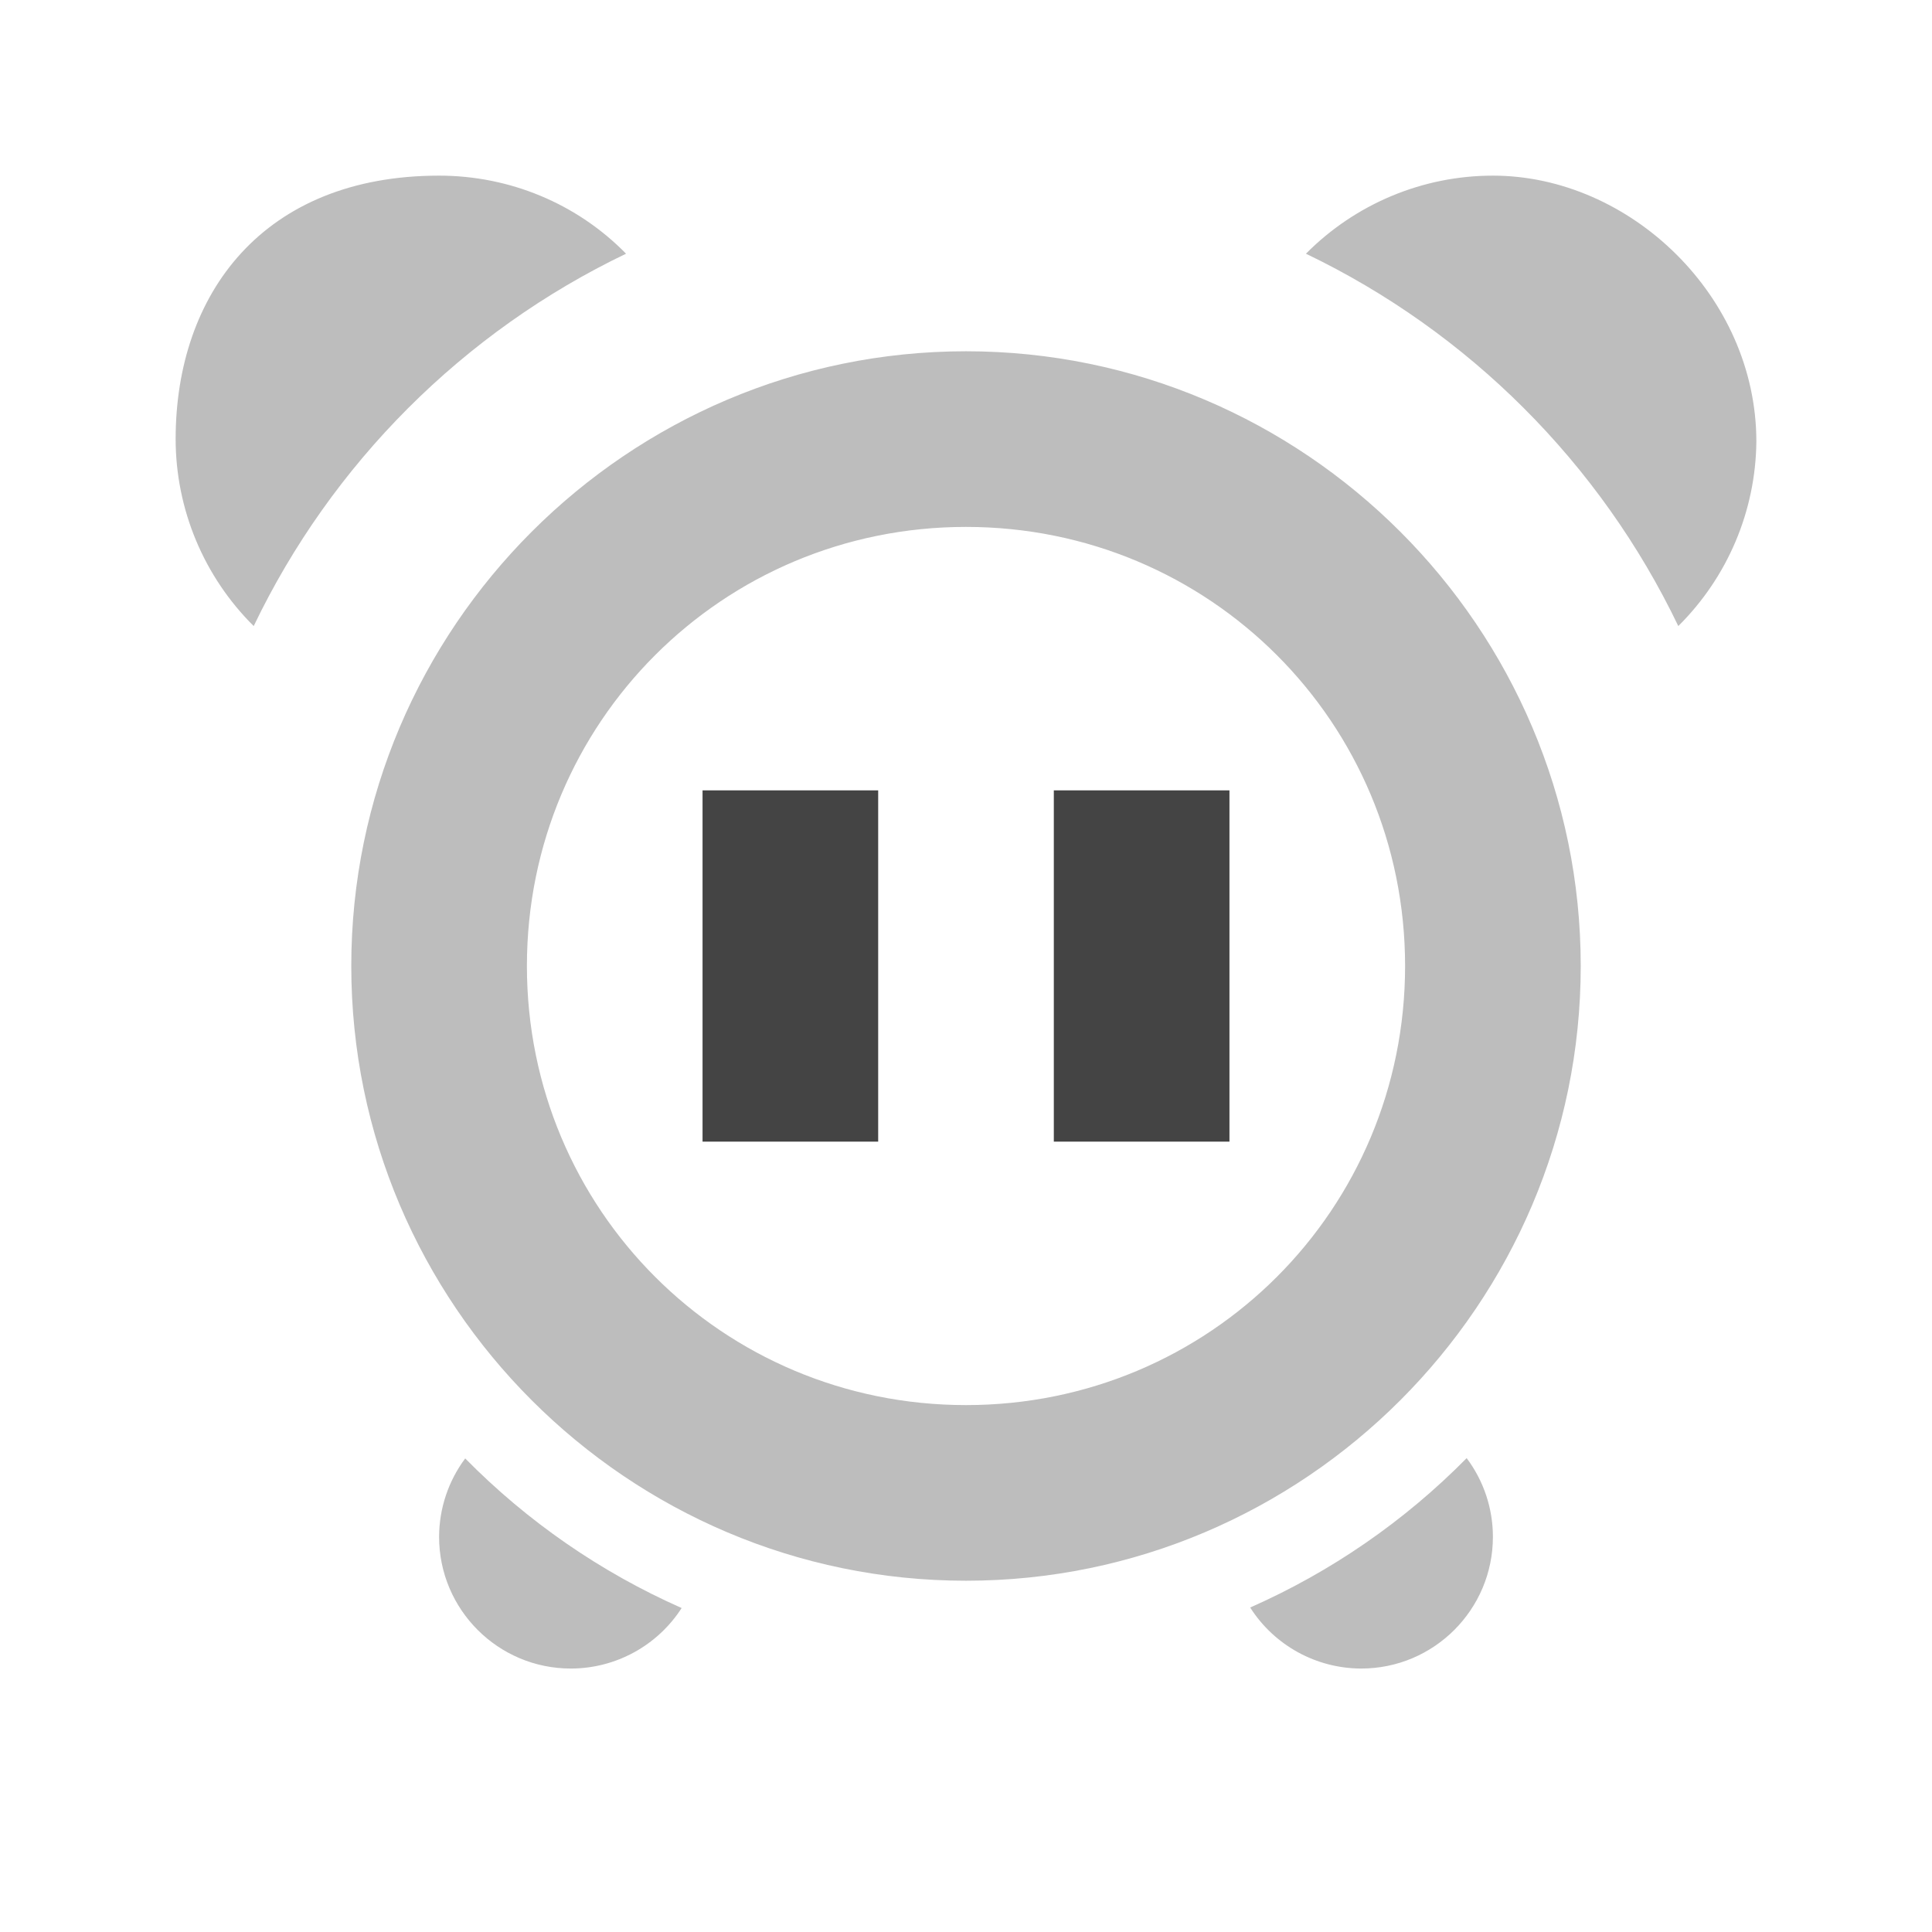
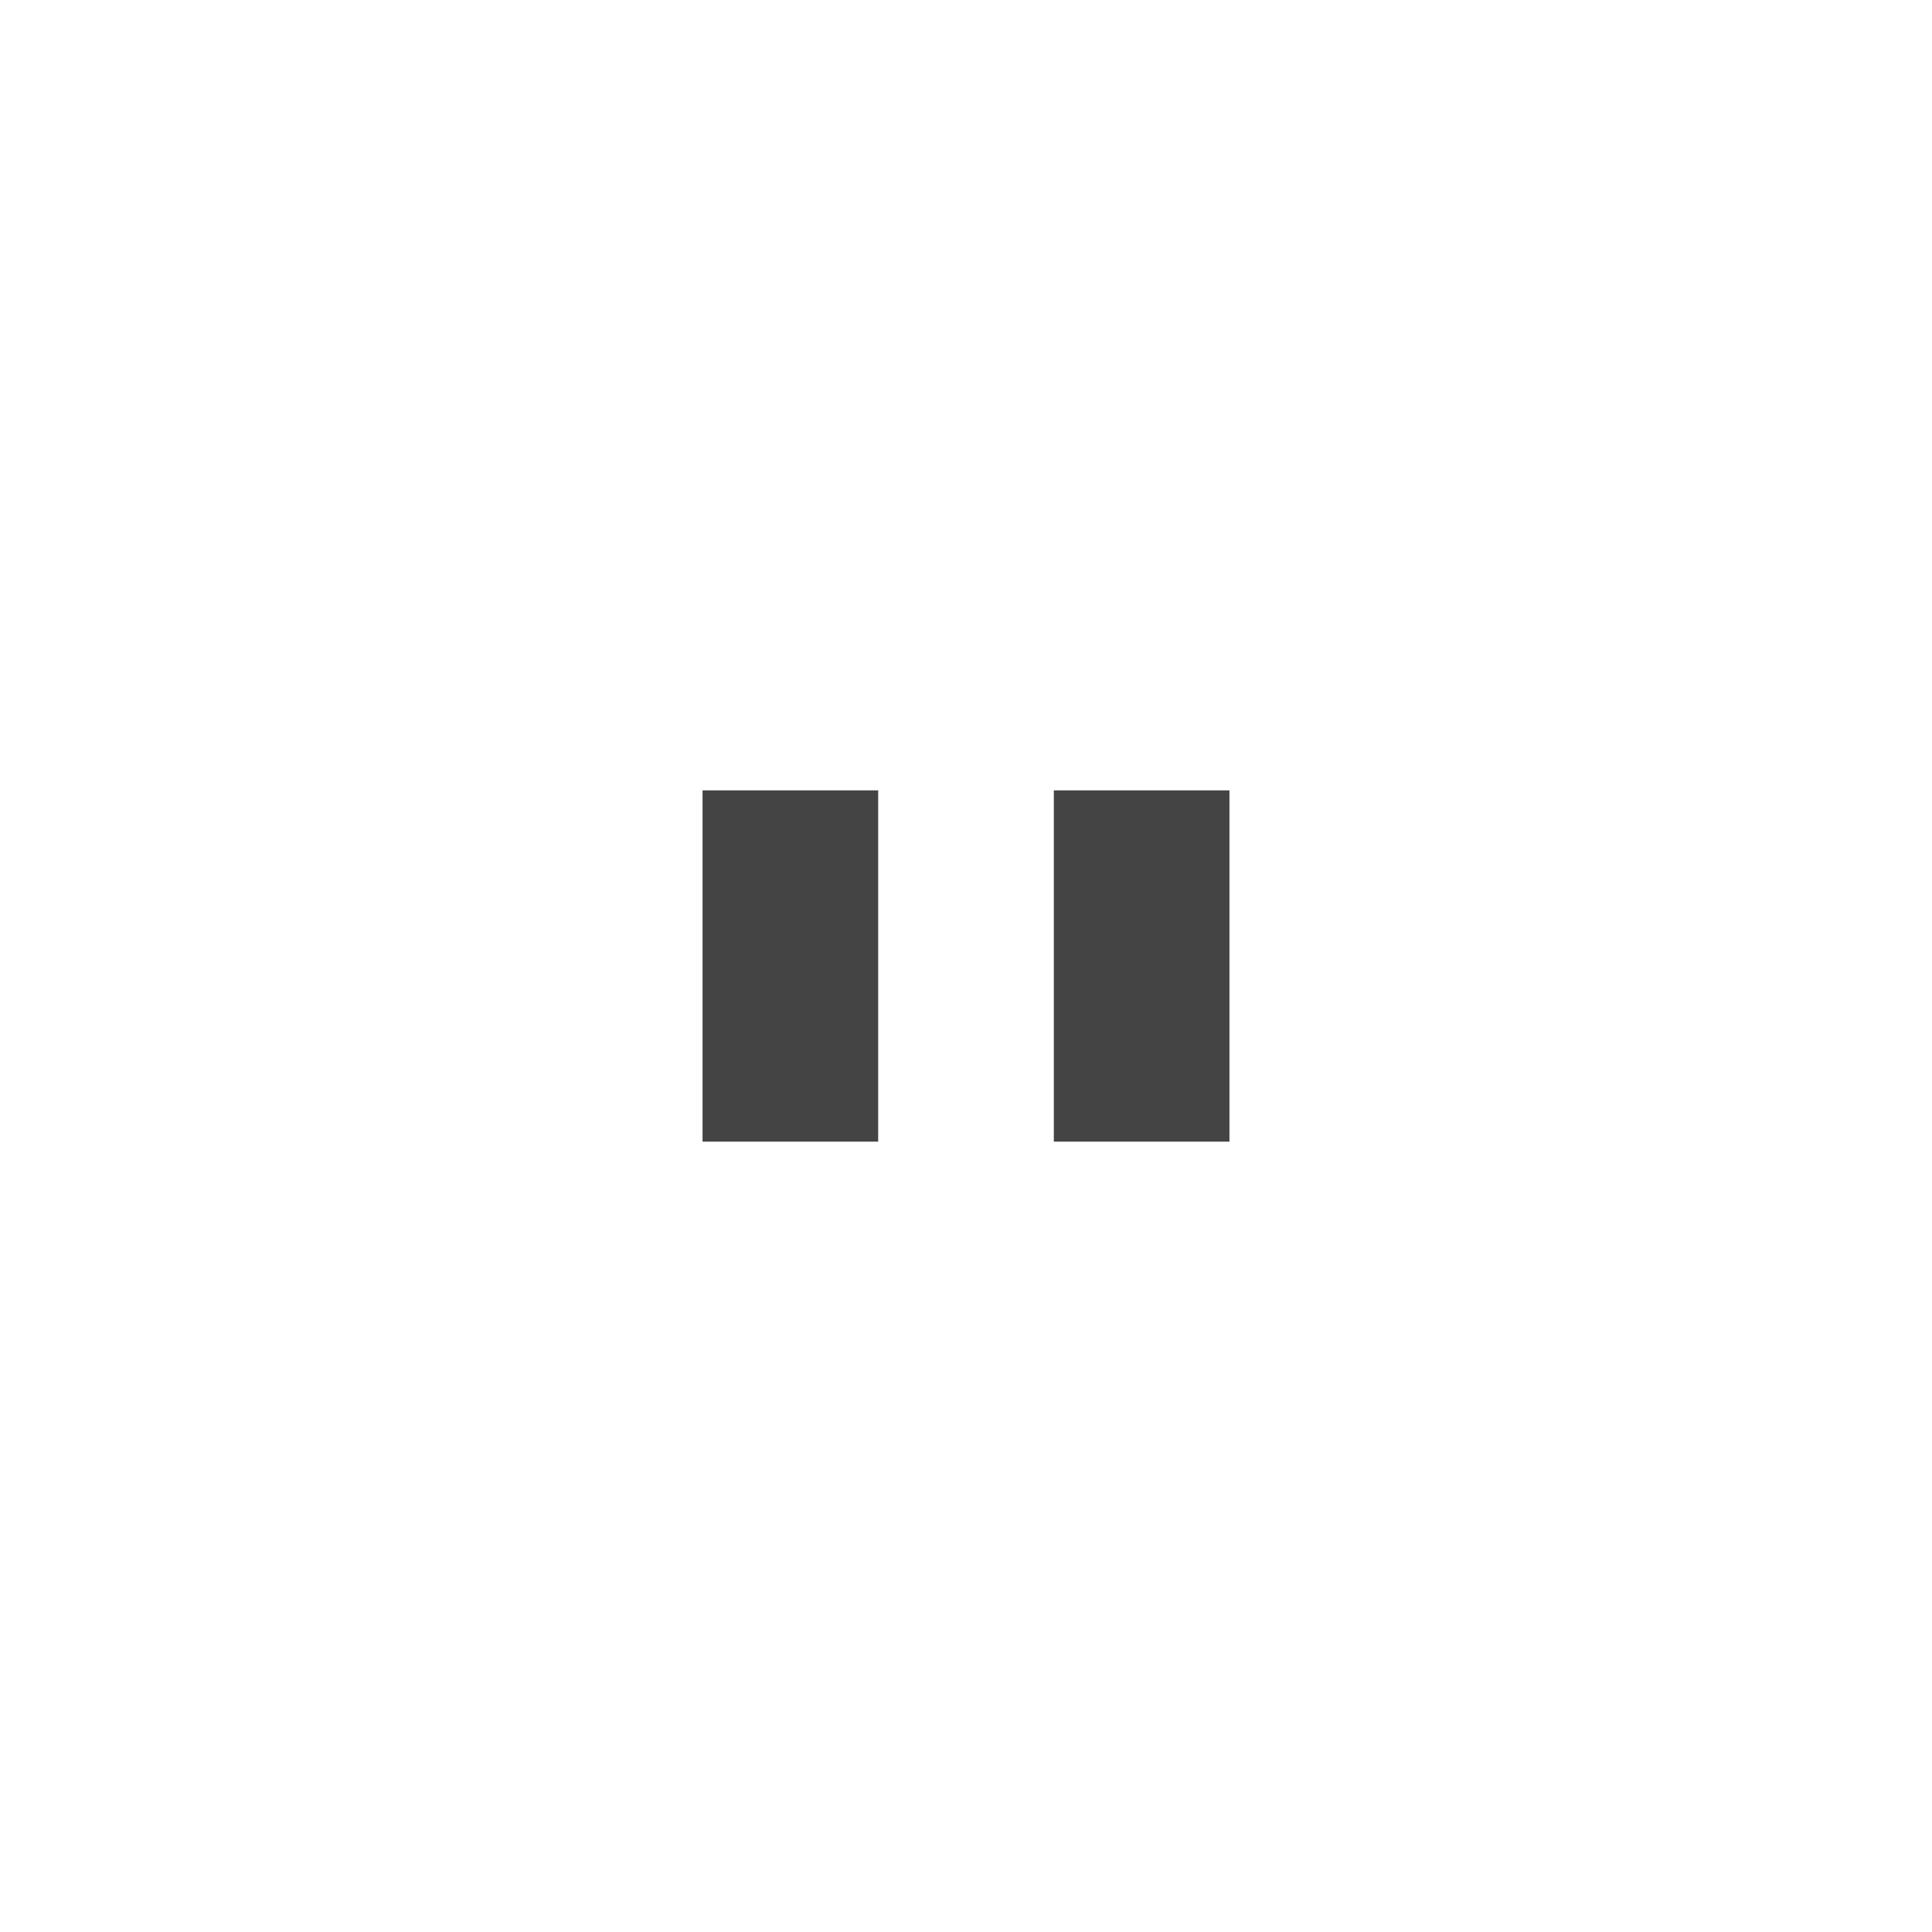
<svg xmlns="http://www.w3.org/2000/svg" width="22" height="22" version="1.1">
  <defs>
    <style id="current-color-scheme" type="text/css">
   .ColorScheme-Text { color:#444444; } .ColorScheme-Highlight { color:#4285f4; } .ColorScheme-NeutralText { color:#ff9800; } .ColorScheme-PositiveText { color:#4caf50; } .ColorScheme-NegativeText { color:#f44336; }
  </style>
  </defs>
-   <path style="fill:currentColor;opacity:0.35" class="ColorScheme-Text" d="M 5,2 C 3,2 2,3.343 2,5 2.001,5.8 2.321,6.566 2.889,7.129 3.777,5.277 5.277,3.777 7.129,2.889 6.568,2.316 5.801,2 5,2 Z m 12,0 c -0.8,0 -1.566,0.321 -2.129,0.889 1.852,0.889 3.352,2.388 4.24,4.24 C 19.672,6.573 19.992,5.819 20,5.029 20,3.372 18.56,2 17,2 Z m -6,2 c -3.854,0 -7,3.146 -7,7 0,3.854 3.146,7 7,7 3.854,0 7,-3.146 7,-7 0,-3.854 -3.146,-7 -7,-7 z m 0,2 c 2.773,0 5,2.227 5,5 0,2.773 -2.227,5 -5,5 C 8.227,16 6,13.773 6,11 6,8.227 8.227,6 11,6 Z m 5.701,10.604 c -0.707,0.717 -1.543,1.294 -2.465,1.701 C 14.511,18.737 14.988,18.999 15.5,19 16.328,19 17,18.328 17,17.5 17,17.177 16.895,16.862 16.701,16.604 Z m -11.404,0.004 C 5.105,16.865 5.001,17.178 5,17.5 5,18.328 5.672,19 6.5,19 7.01,19 7.486,18.74 7.762,18.311 6.84,17.903 6.004,17.325 5.297,16.607 Z" />
  <path style="fill:currentColor" class="ColorScheme-Text" d="m 8,9 v 4 h 2 V 9 Z m 4,0 v 4 h 2 V 9 Z" />
</svg>